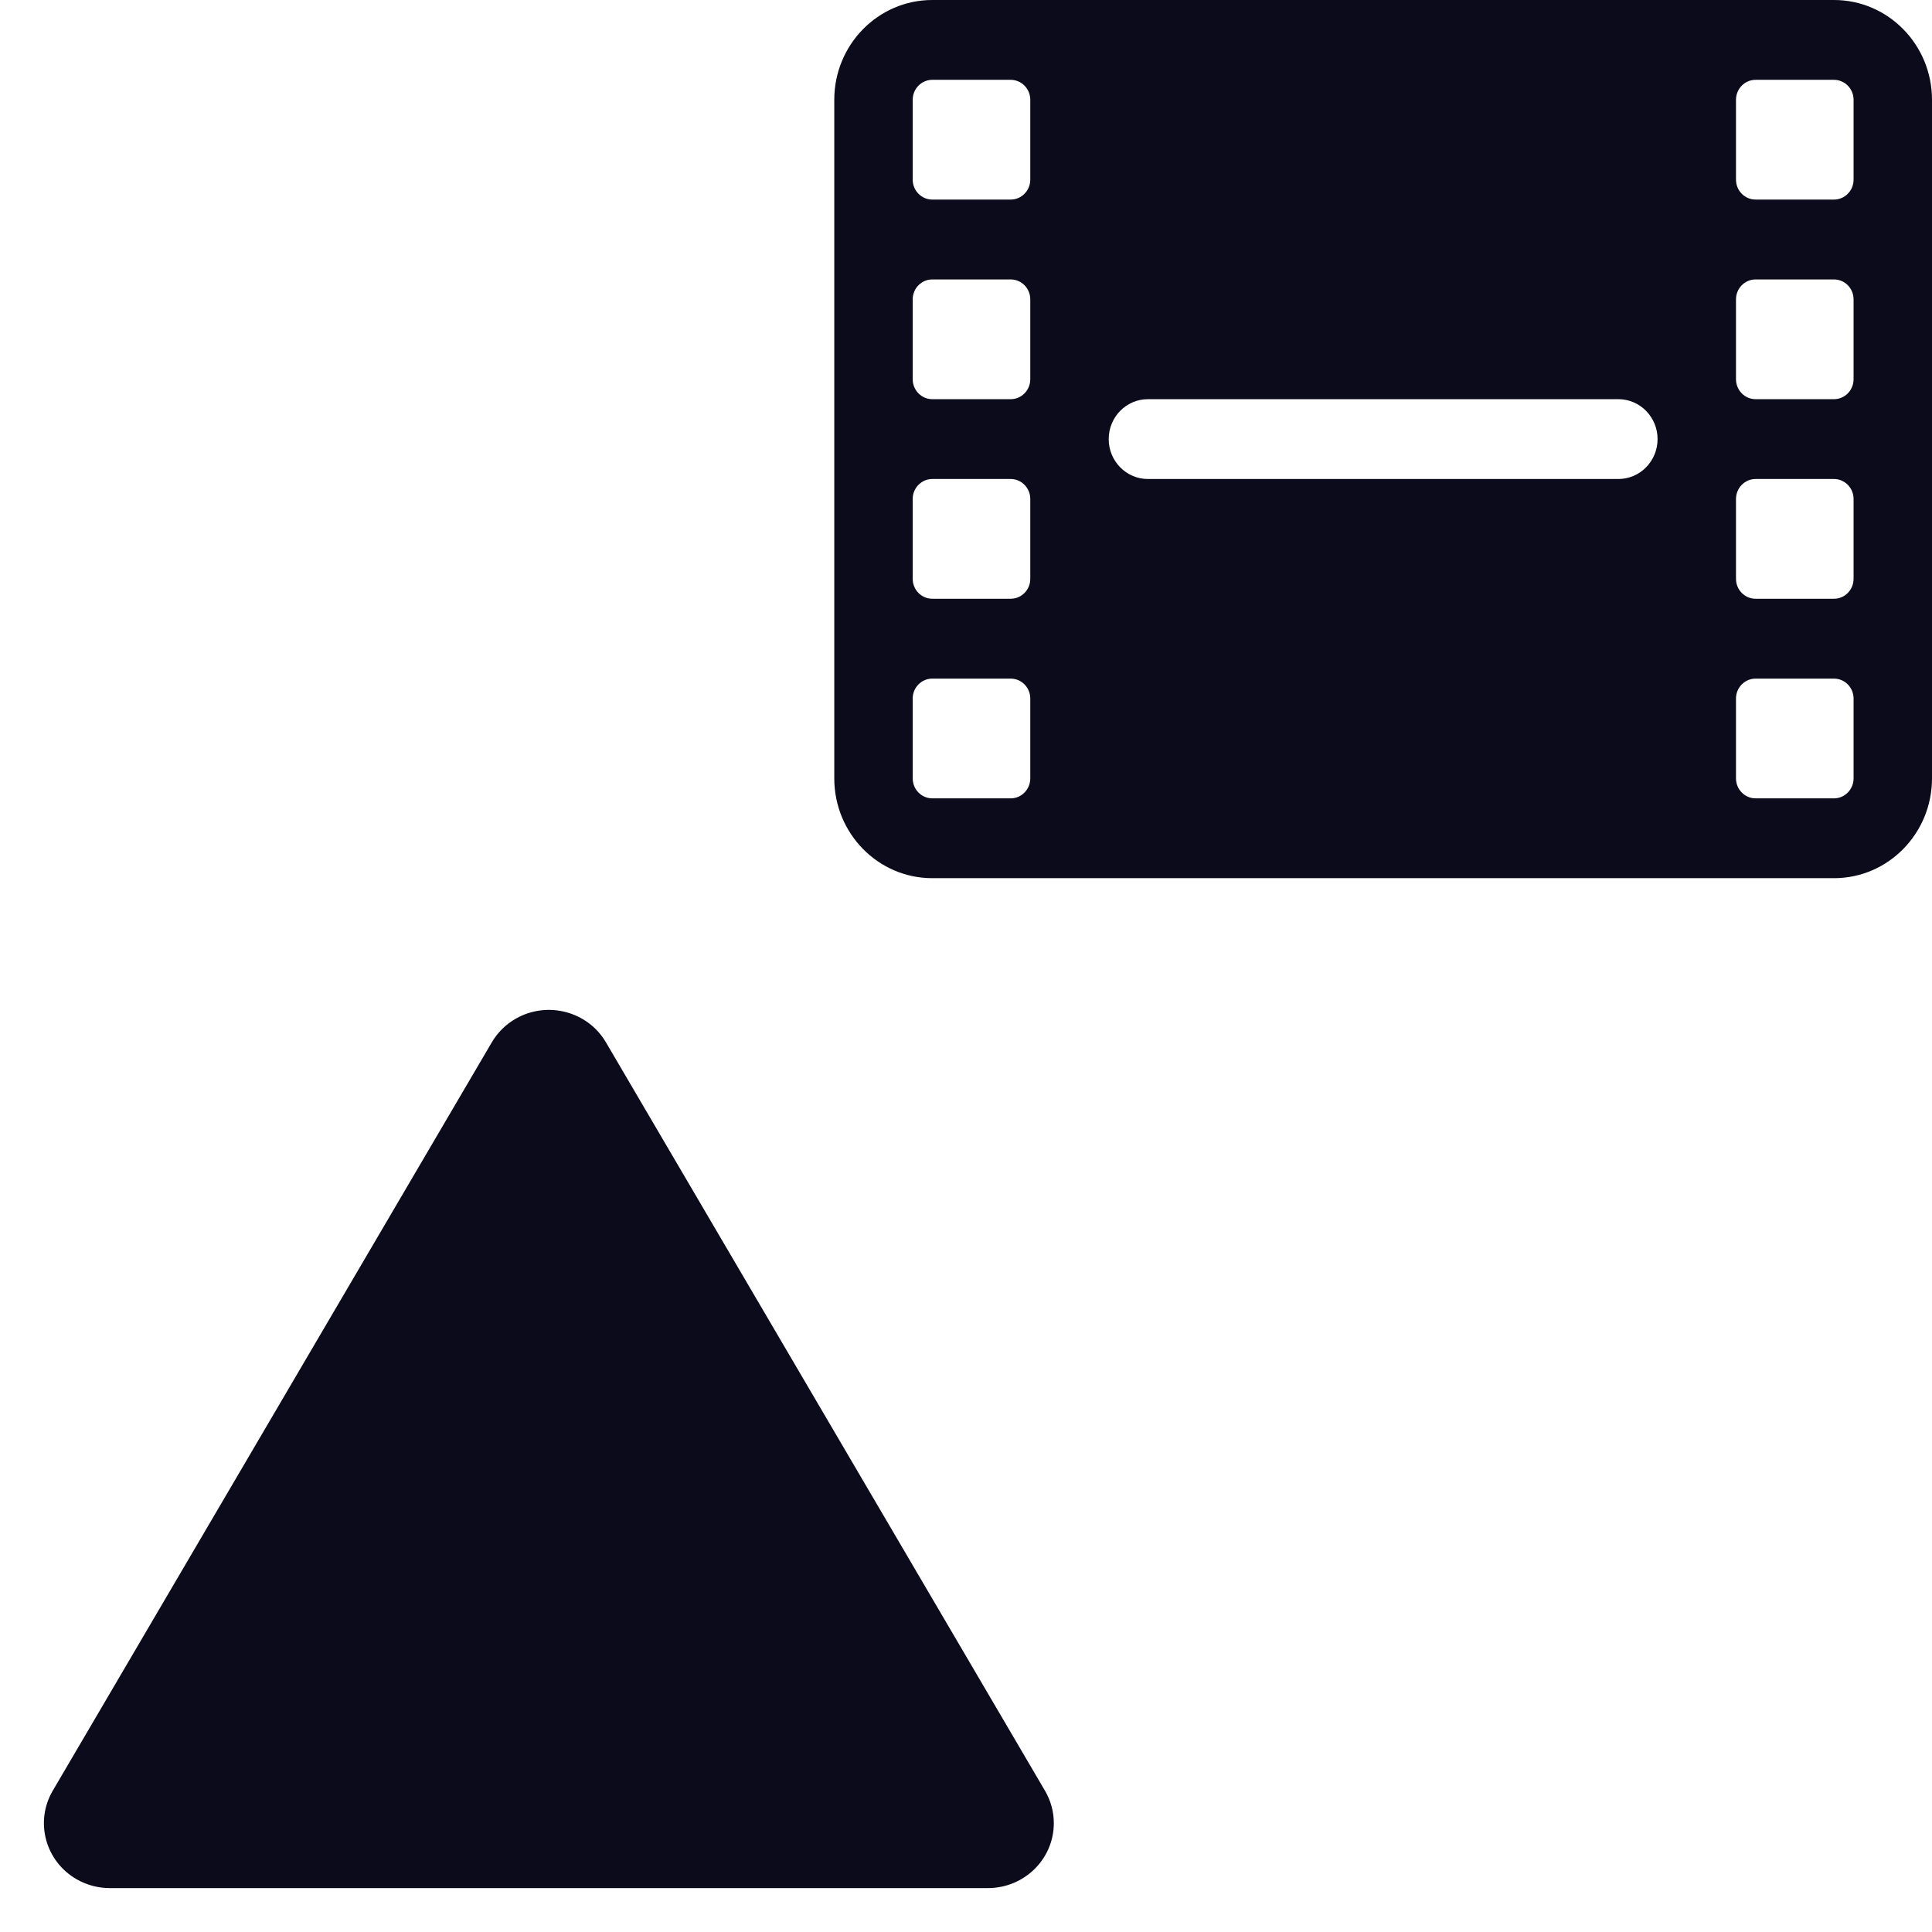
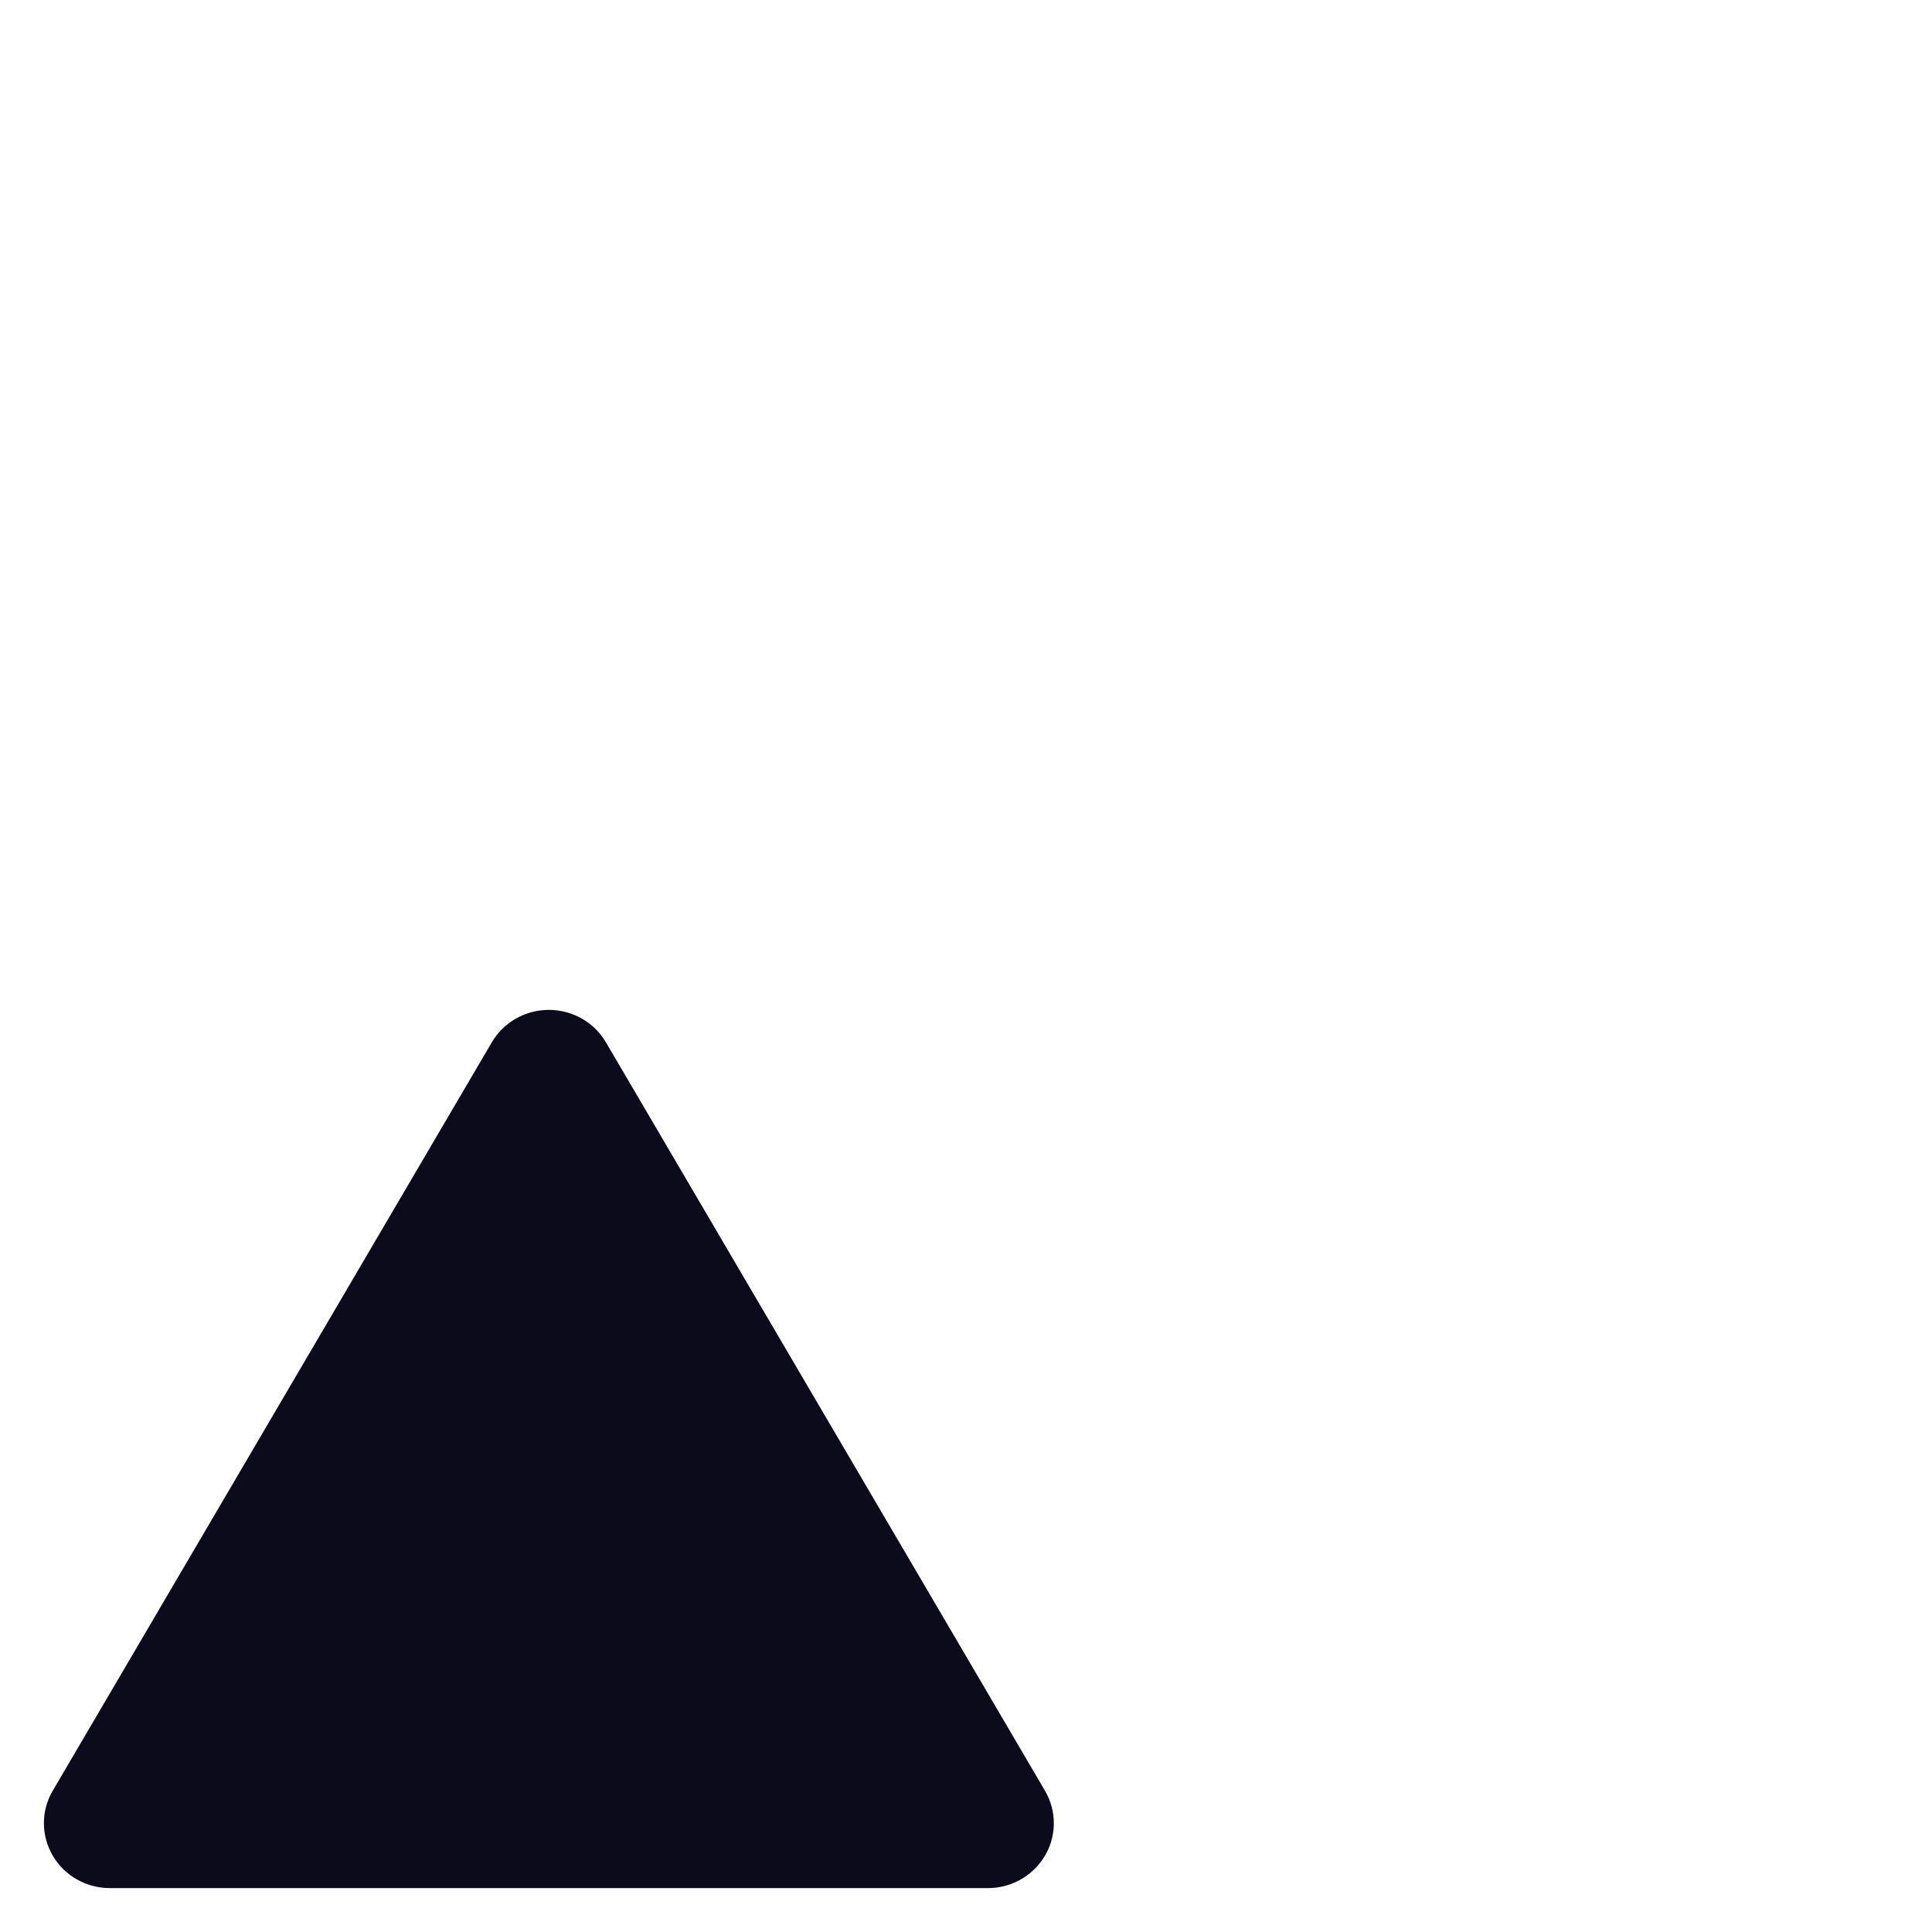
<svg xmlns="http://www.w3.org/2000/svg" width="44px" height="44px" viewBox="0 0 44 44" version="1.1">
  <title>s5-icn</title>
  <g id="s5-icn" stroke="none" stroke-width="1" fill="none" fill-rule="evenodd">
    <rect id="Rectangle" x="0" y="0" width="44" height="44" />
    <path d="M11.2,23.739 L1.201,40.783 C0.787,41.49 1.033,42.394 1.751,42.802 C1.979,42.932 2.238,43 2.502,43 L22.498,43 C23.328,43 24,42.338 24,41.522 C24,41.263 23.931,41.008 23.799,40.783 L13.8,23.739 C13.386,23.032 12.468,22.79 11.749,23.198 C11.521,23.328 11.332,23.514 11.2,23.739 Z" id="Path" fill="#0B0B1B" />
    <g id="Group" transform="translate(19, 0)" fill="#0B0B1B" fill-rule="nonzero">
-       <path d="M0,2.273 C0,1.017 1,0 2.232,0 L22.768,0 C24,0 25,1.018 25,2.273 L25,17.727 C25,18.982 24,20 22.768,20 L2.232,20 C0.999,20 0,18.982 0,17.727 L0,2.273 Z M1.786,2.273 L1.786,4.091 C1.786,4.342 1.986,4.545 2.232,4.545 L4.018,4.545 C4.264,4.545 4.464,4.342 4.464,4.091 L4.464,2.273 C4.464,2.022 4.264,1.818 4.018,1.818 L2.232,1.818 C1.986,1.818 1.786,2.022 1.786,2.273 Z M20.982,1.818 C20.736,1.818 20.536,2.022 20.536,2.273 L20.536,4.091 C20.536,4.342 20.736,4.545 20.982,4.545 L22.768,4.545 C23.014,4.545 23.214,4.342 23.214,4.091 L23.214,2.273 C23.214,2.022 23.014,1.818 22.768,1.818 L20.982,1.818 Z M23.214,6.818 C23.214,6.567 23.014,6.364 22.768,6.364 L20.982,6.364 C20.736,6.364 20.536,6.567 20.536,6.818 L20.536,8.636 C20.536,8.887 20.736,9.091 20.982,9.091 L22.768,9.091 C23.014,9.091 23.214,8.887 23.214,8.636 L23.214,6.818 Z M23.214,11.364 C23.214,11.113 23.014,10.909 22.768,10.909 L20.982,10.909 C20.736,10.909 20.536,11.113 20.536,11.364 L20.536,13.182 C20.536,13.433 20.736,13.636 20.982,13.636 L22.768,13.636 C23.014,13.636 23.214,13.433 23.214,13.182 L23.214,11.364 Z M23.214,15.909 C23.214,15.658 23.014,15.455 22.768,15.455 L20.982,15.455 C20.736,15.455 20.536,15.658 20.536,15.909 L20.536,17.727 C20.536,17.978 20.736,18.182 20.982,18.182 L22.768,18.182 C23.014,18.182 23.214,17.978 23.214,17.727 L23.214,15.909 Z M4.018,18.182 C4.264,18.182 4.464,17.978 4.464,17.727 L4.464,15.909 C4.464,15.658 4.264,15.455 4.018,15.455 L2.232,15.455 C1.986,15.455 1.786,15.658 1.786,15.909 L1.786,17.727 C1.786,17.978 1.986,18.182 2.232,18.182 L4.018,18.182 Z M2.232,13.636 L4.018,13.636 C4.264,13.636 4.464,13.433 4.464,13.182 L4.464,11.364 C4.464,11.113 4.264,10.909 4.018,10.909 L2.232,10.909 C1.986,10.909 1.786,11.113 1.786,11.364 L1.786,13.182 C1.786,13.433 1.986,13.636 2.232,13.636 Z M2.232,9.091 L4.018,9.091 C4.264,9.091 4.464,8.887 4.464,8.636 L4.464,6.818 C4.464,6.567 4.264,6.364 4.018,6.364 L2.232,6.364 C1.986,6.364 1.786,6.567 1.786,6.818 L1.786,8.636 C1.786,8.887 1.986,9.091 2.232,9.091 Z M7.143,9.091 C6.65,9.091 6.25,9.498 6.25,10 C6.25,10.502 6.65,10.909 7.143,10.909 L17.857,10.909 C18.35,10.909 18.75,10.502 18.75,10 C18.75,9.498 18.35,9.091 17.857,9.091 L7.143,9.091 Z" id="Shape" />
-     </g>
+       </g>
  </g>
</svg>